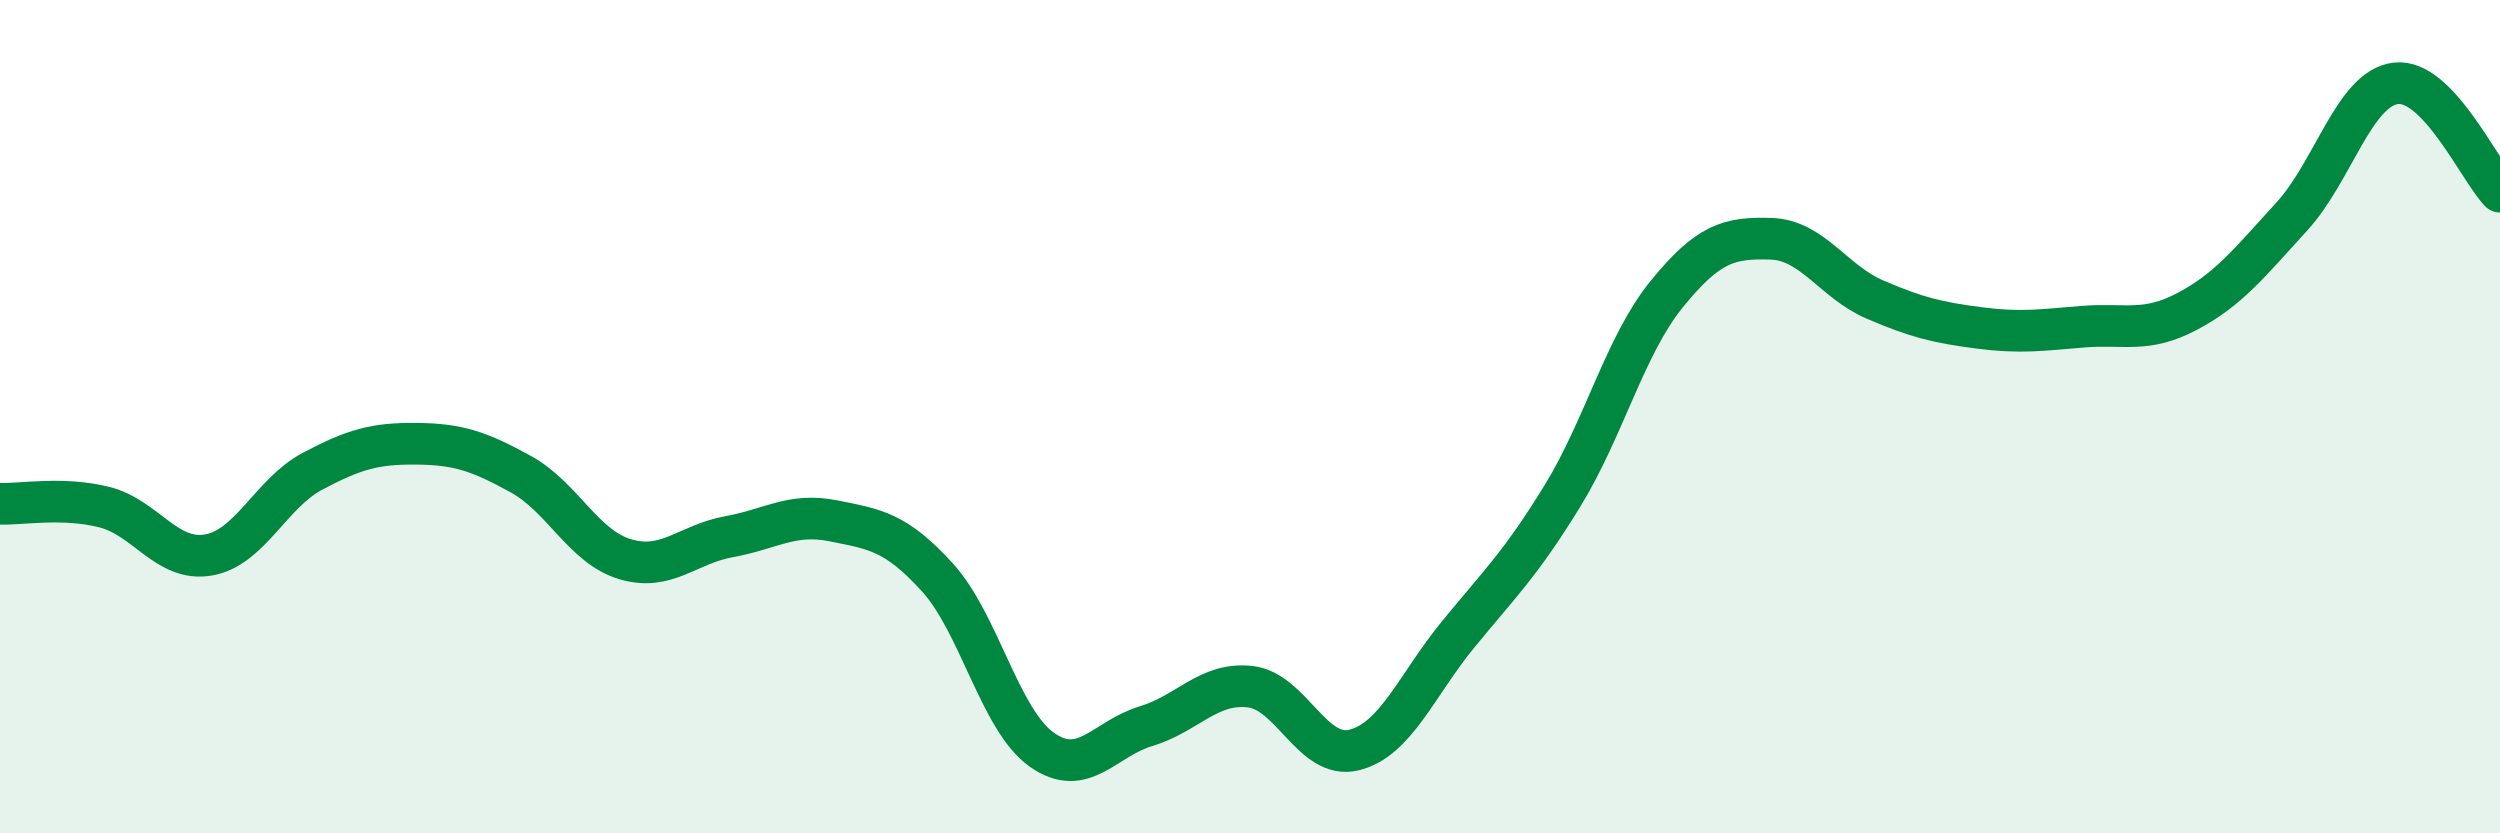
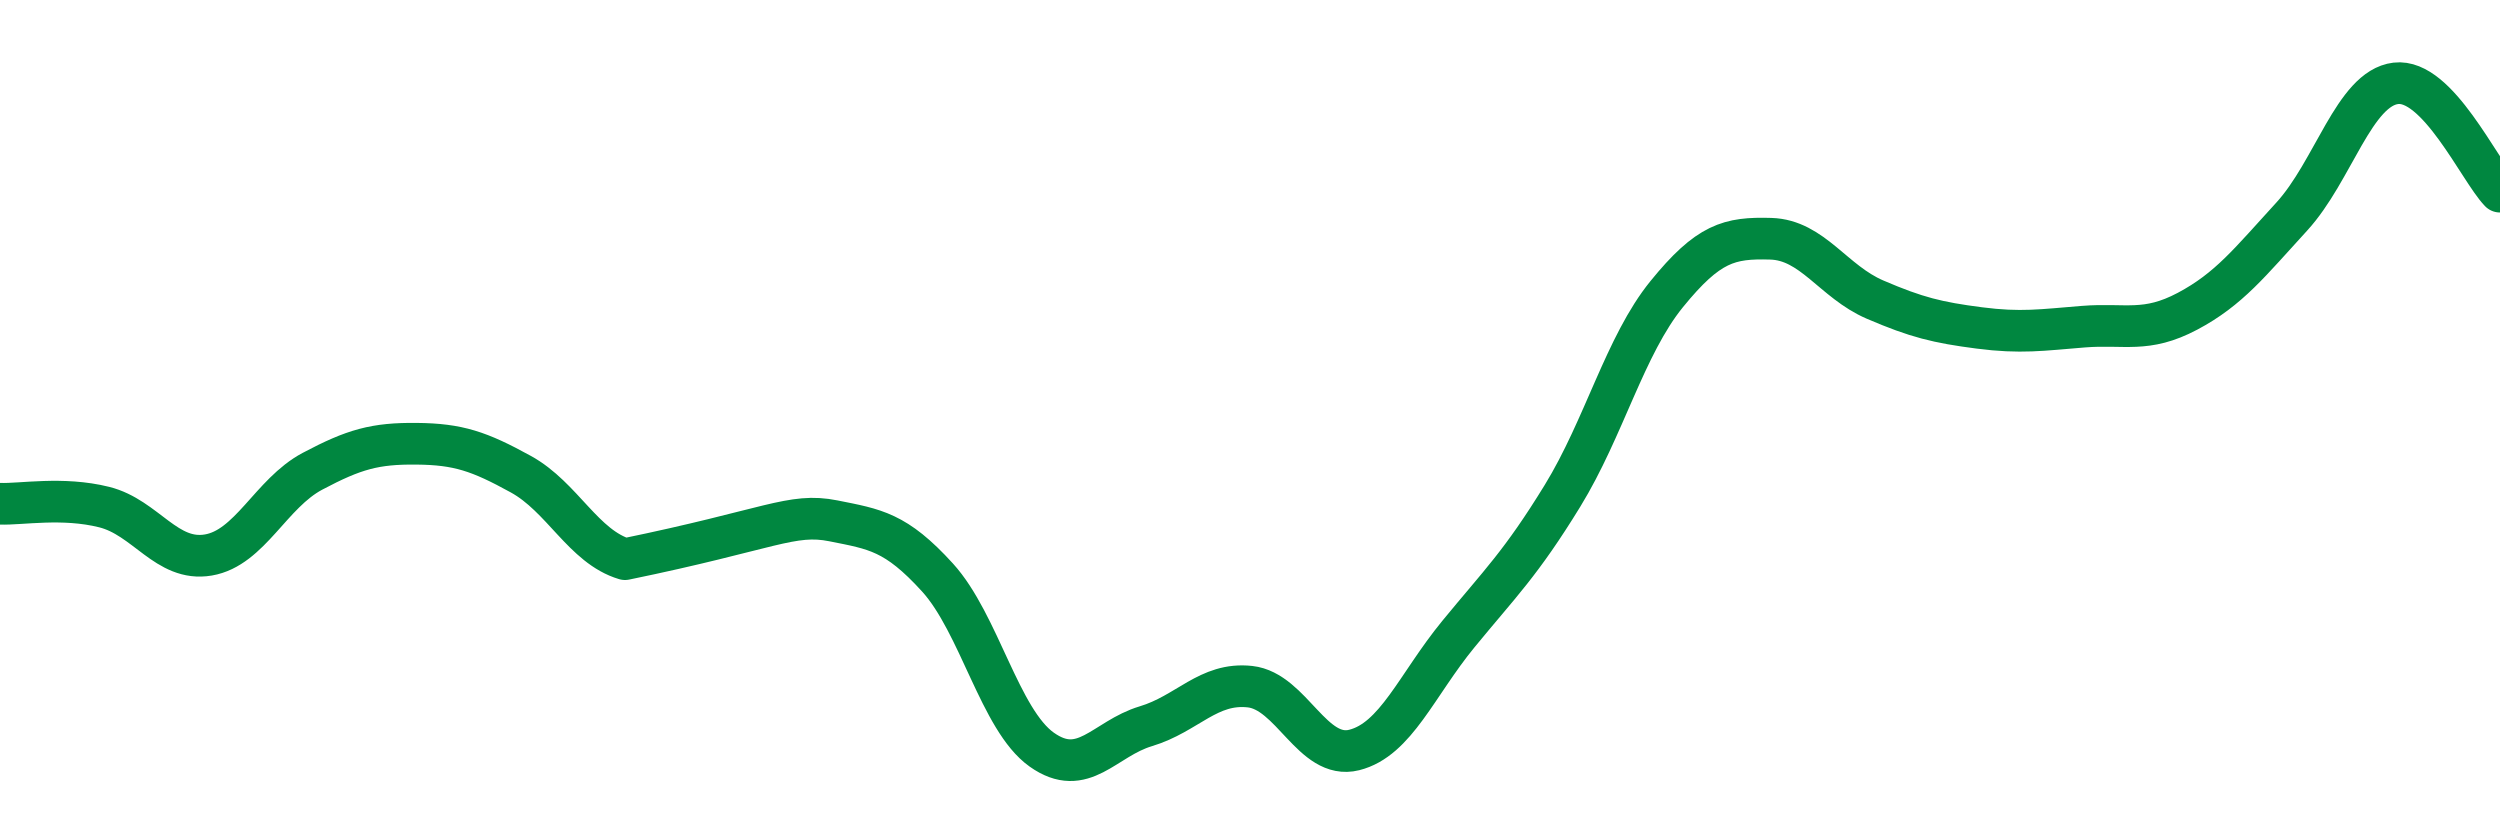
<svg xmlns="http://www.w3.org/2000/svg" width="60" height="20" viewBox="0 0 60 20">
-   <path d="M 0,12.09 C 0.5,12.11 1.5,11.92 2.5,12.17 C 3.5,12.42 4,13.49 5,13.32 C 6,13.15 6.5,11.84 7.5,11.31 C 8.5,10.78 9,10.64 10,10.65 C 11,10.66 11.5,10.83 12.5,11.38 C 13.5,11.93 14,13.12 15,13.42 C 16,13.72 16.5,13.06 17.5,12.88 C 18.5,12.7 19,12.3 20,12.5 C 21,12.7 21.5,12.76 22.5,13.86 C 23.5,14.96 24,17.28 25,17.99 C 26,18.7 26.5,17.73 27.5,17.43 C 28.5,17.13 29,16.37 30,16.48 C 31,16.59 31.5,18.25 32.5,18 C 33.5,17.75 34,16.44 35,15.22 C 36,14 36.5,13.53 37.5,11.9 C 38.5,10.27 39,8.29 40,7.06 C 41,5.83 41.5,5.7 42.5,5.73 C 43.5,5.76 44,6.76 45,7.19 C 46,7.62 46.5,7.74 47.5,7.87 C 48.5,8 49,7.92 50,7.84 C 51,7.76 51.5,8 52.5,7.47 C 53.5,6.94 54,6.29 55,5.2 C 56,4.11 56.5,2.12 57.5,2 C 58.5,1.88 59.5,4.08 60,4.6L60 20L0 20Z" fill="#008740" opacity="0.1" stroke-linecap="round" stroke-linejoin="round" />
-   <path d="M 0,12.09 C 0.5,12.11 1.5,11.92 2.5,12.17 C 3.5,12.42 4,13.49 5,13.32 C 6,13.15 6.5,11.84 7.5,11.31 C 8.5,10.78 9,10.64 10,10.65 C 11,10.66 11.5,10.83 12.5,11.38 C 13.5,11.93 14,13.12 15,13.42 C 16,13.72 16.5,13.06 17.5,12.88 C 18.5,12.7 19,12.3 20,12.5 C 21,12.7 21.5,12.76 22.5,13.86 C 23.5,14.96 24,17.28 25,17.99 C 26,18.7 26.5,17.73 27.5,17.43 C 28.5,17.13 29,16.37 30,16.48 C 31,16.59 31.5,18.25 32.5,18 C 33.5,17.75 34,16.44 35,15.22 C 36,14 36.5,13.53 37.5,11.9 C 38.5,10.27 39,8.29 40,7.06 C 41,5.83 41.5,5.7 42.5,5.73 C 43.5,5.76 44,6.76 45,7.19 C 46,7.62 46.5,7.74 47.5,7.87 C 48.5,8 49,7.92 50,7.84 C 51,7.76 51.5,8 52.5,7.47 C 53.5,6.94 54,6.29 55,5.2 C 56,4.11 56.5,2.12 57.5,2 C 58.5,1.88 59.5,4.08 60,4.6" stroke="#008740" stroke-width="1" fill="none" stroke-linecap="round" stroke-linejoin="round" />
+   <path d="M 0,12.09 C 0.5,12.11 1.5,11.92 2.5,12.17 C 3.5,12.42 4,13.49 5,13.32 C 6,13.15 6.5,11.84 7.5,11.31 C 8.5,10.78 9,10.64 10,10.65 C 11,10.66 11.5,10.83 12.5,11.38 C 13.5,11.93 14,13.12 15,13.42 C 18.5,12.7 19,12.3 20,12.5 C 21,12.7 21.5,12.76 22.5,13.86 C 23.5,14.96 24,17.28 25,17.99 C 26,18.7 26.5,17.73 27.5,17.43 C 28.5,17.13 29,16.37 30,16.48 C 31,16.59 31.5,18.25 32.5,18 C 33.5,17.75 34,16.44 35,15.22 C 36,14 36.5,13.53 37.5,11.9 C 38.5,10.27 39,8.29 40,7.06 C 41,5.83 41.5,5.7 42.5,5.73 C 43.5,5.76 44,6.76 45,7.19 C 46,7.62 46.5,7.74 47.5,7.87 C 48.5,8 49,7.92 50,7.84 C 51,7.76 51.5,8 52.5,7.47 C 53.5,6.94 54,6.29 55,5.2 C 56,4.11 56.5,2.12 57.5,2 C 58.5,1.88 59.5,4.08 60,4.6" stroke="#008740" stroke-width="1" fill="none" stroke-linecap="round" stroke-linejoin="round" />
</svg>